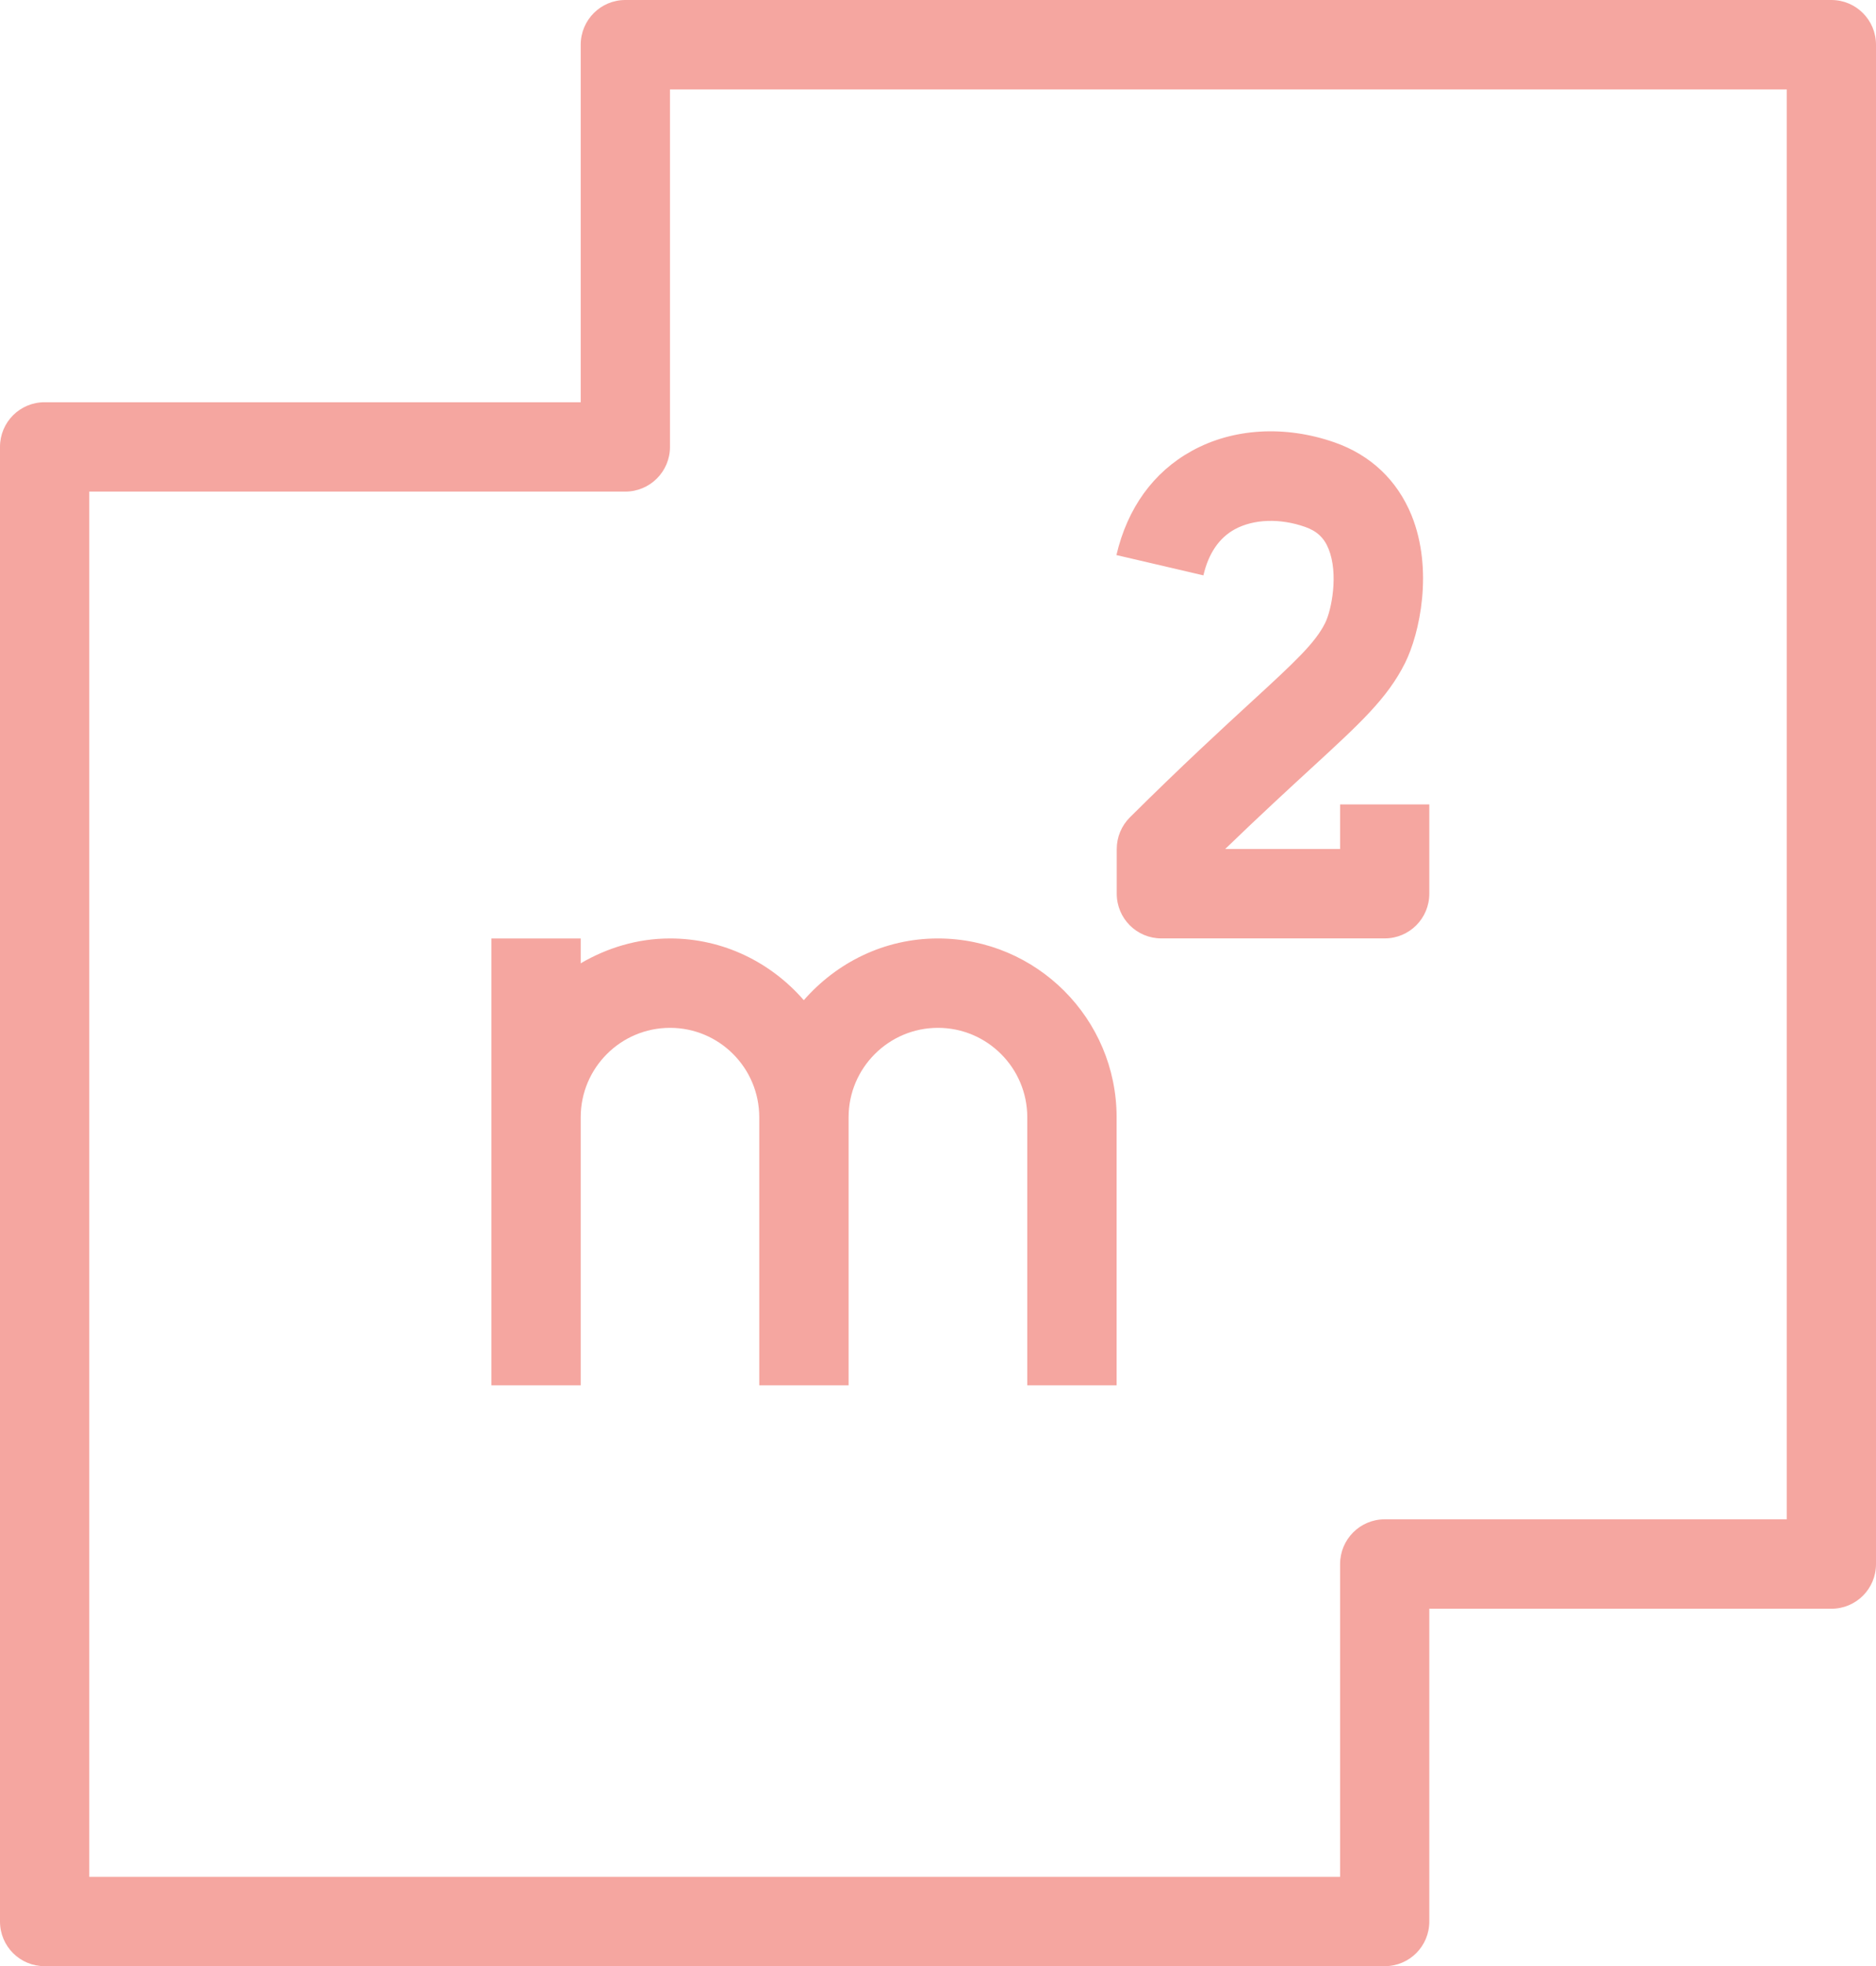
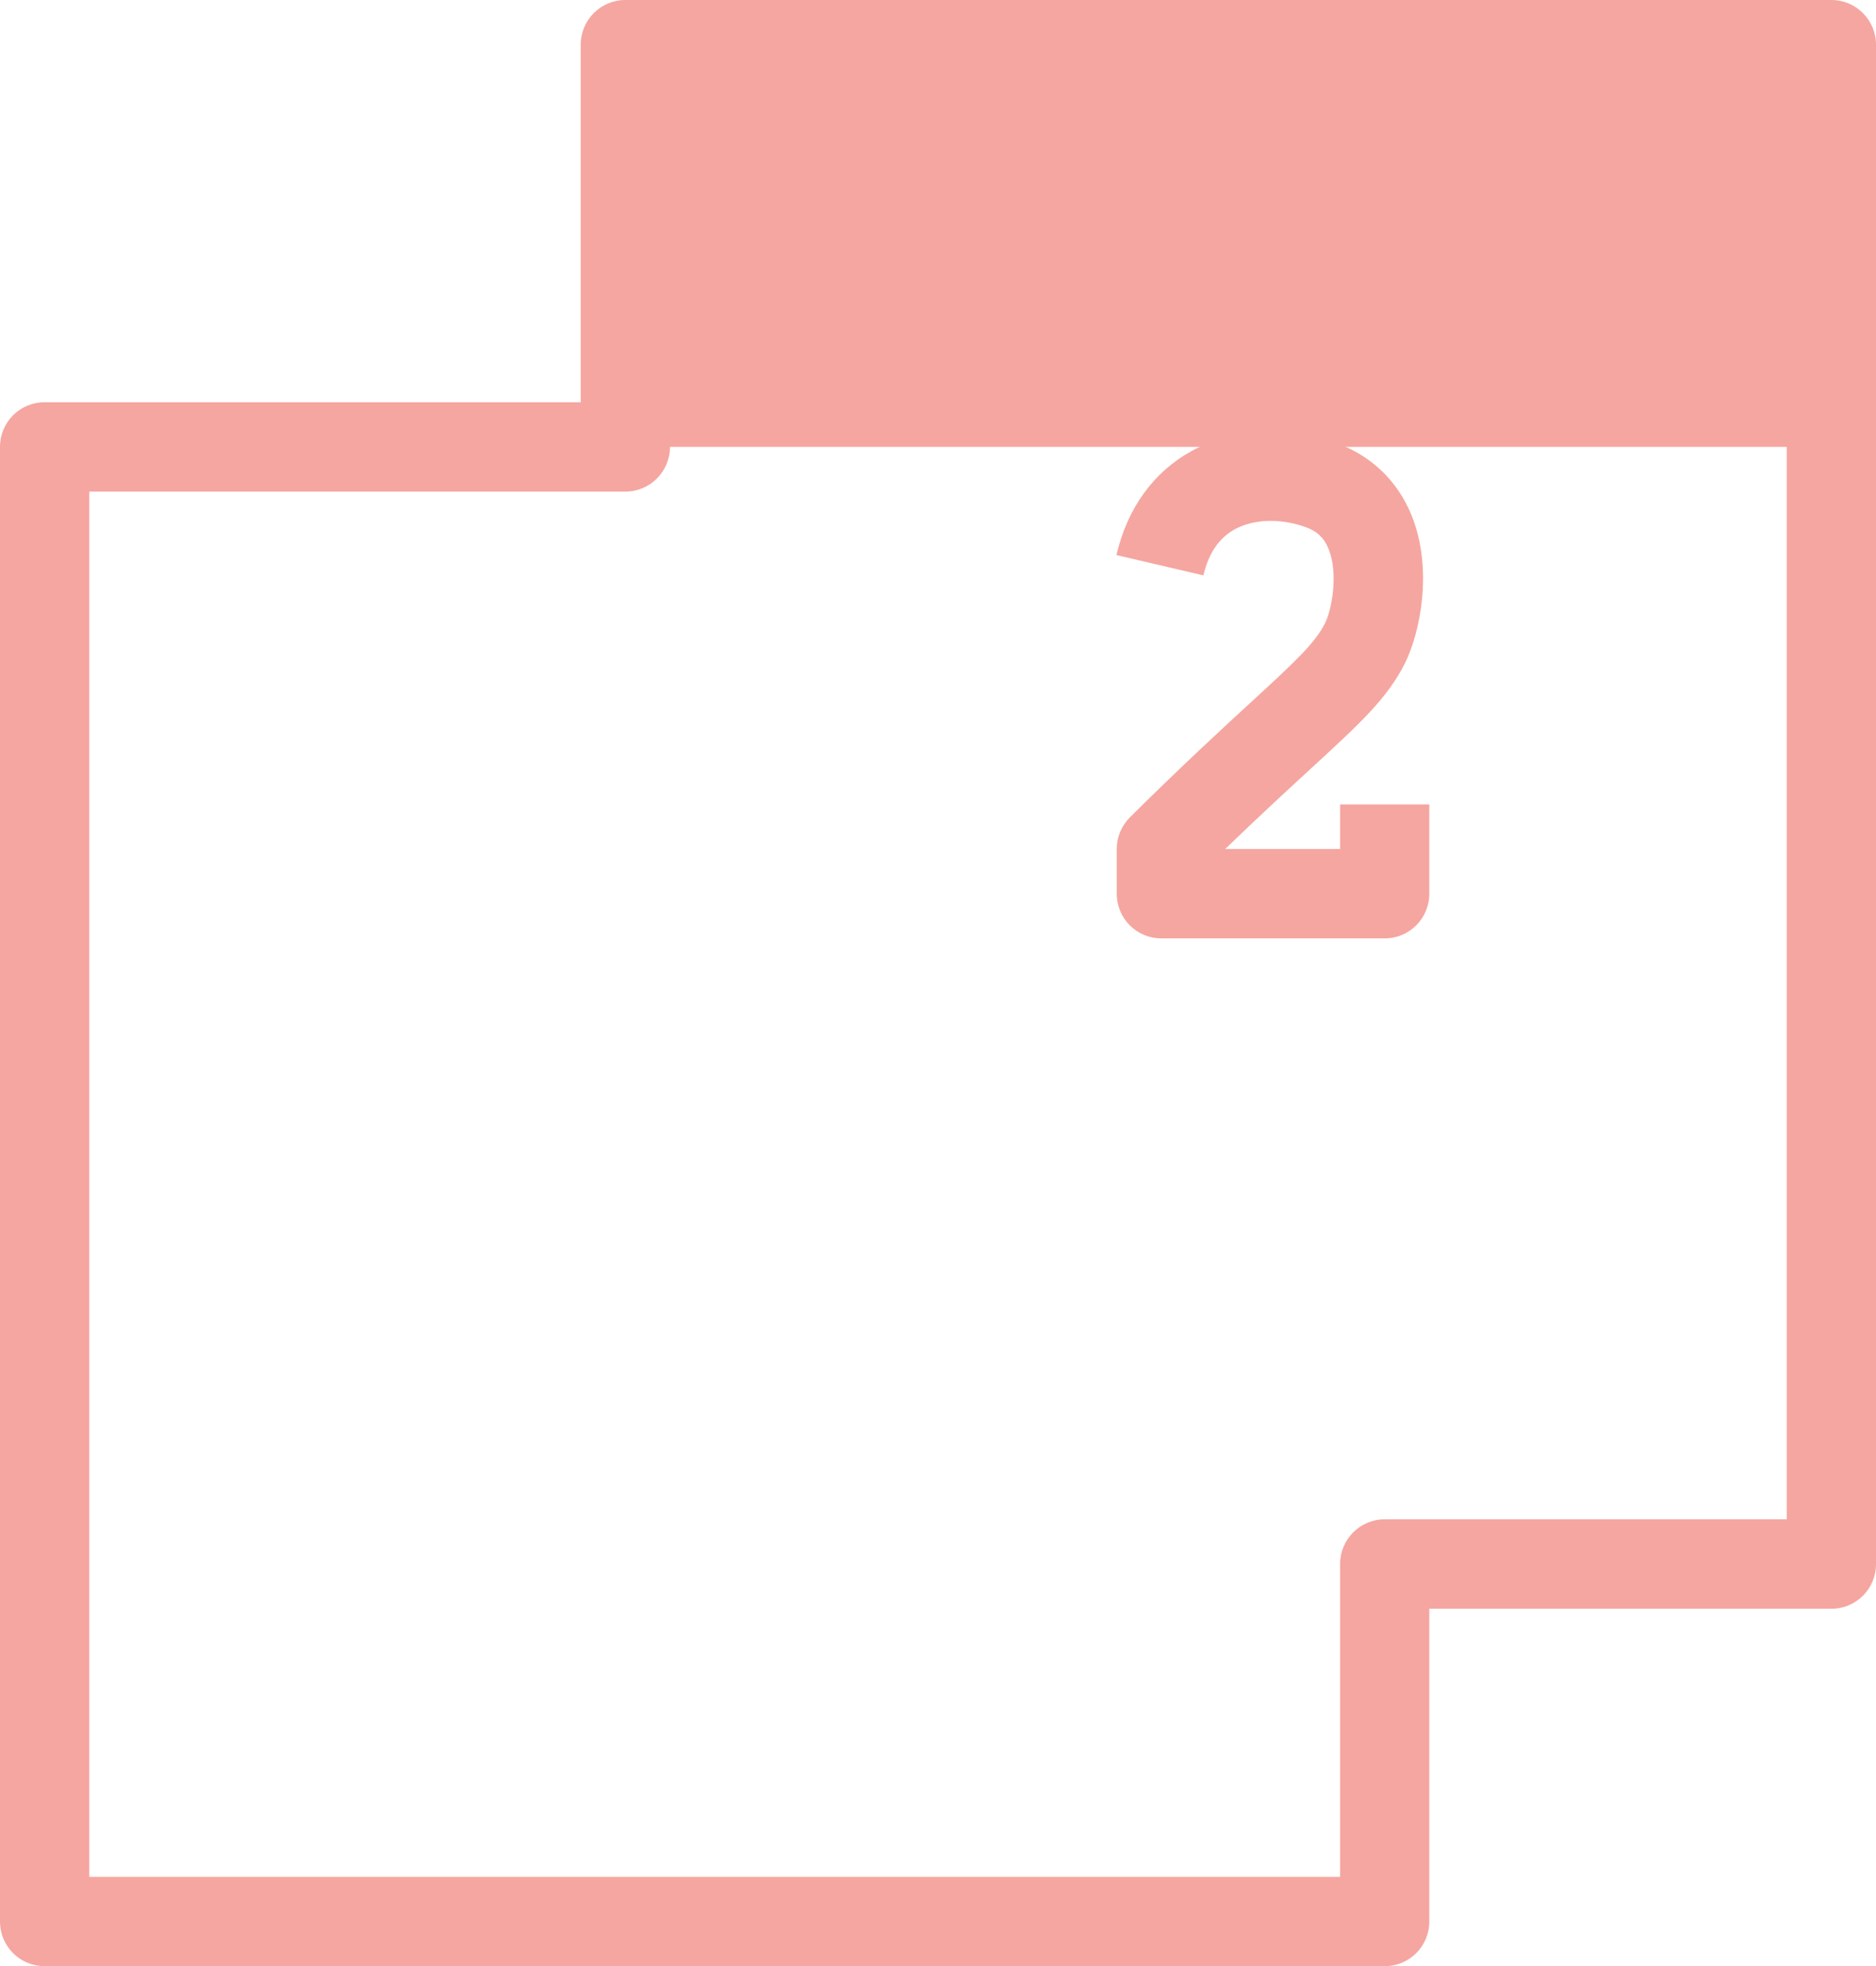
<svg xmlns="http://www.w3.org/2000/svg" version="1.1" id="Calque_1" x="0px" y="0px" width="29.398px" height="30.8px" viewBox="0 0 29.398 30.8" enable-background="new 0 0 29.398 30.8" xml:space="preserve">
  <g>
-     <path fill="#f5a6a0" d="M28.699,0h-18.9C9.412,0,9.1,0.314,9.1,0.701v5.6h-8.4C0.312,6.3,0,6.614,0,7v23.101   C0,30.488,0.312,30.8,0.699,30.8h21c0.387,0,0.699-0.312,0.699-0.699v-4.9h6.301c0.387,0,0.699-0.312,0.699-0.699V0.701   C29.398,0.314,29.086,0,28.699,0z M28,23.8h-6.301C21.312,23.8,21,24.115,21,24.501v4.9H1.398V7.701h8.4   c0.387,0,0.701-0.313,0.701-0.7v-5.6H28V23.8z" />
-     <path fill="#f5a6a0" d="M10.5,14.701c-0.513,0-0.987,0.148-1.4,0.389v-0.389h-1.4v7h1.4v-4.199c0-0.773,0.627-1.401,1.4-1.401   c0.771,0,1.398,0.627,1.398,1.401v4.199h1.4v-4.199c0-0.773,0.629-1.401,1.4-1.401s1.4,0.627,1.4,1.401v4.199h1.4v-4.199   c0-1.545-1.256-2.801-2.801-2.801c-0.841,0-1.587,0.379-2.101,0.967C12.085,15.08,11.339,14.701,10.5,14.701z" />
+     <path fill="#f5a6a0" d="M28.699,0h-18.9C9.412,0,9.1,0.314,9.1,0.701v5.6h-8.4C0.312,6.3,0,6.614,0,7v23.101   C0,30.488,0.312,30.8,0.699,30.8h21c0.387,0,0.699-0.312,0.699-0.699v-4.9h6.301c0.387,0,0.699-0.312,0.699-0.699V0.701   C29.398,0.314,29.086,0,28.699,0z M28,23.8h-6.301C21.312,23.8,21,24.115,21,24.501v4.9H1.398V7.701h8.4   c0.387,0,0.701-0.313,0.701-0.7H28V23.8z" />
    <path fill="#f5a6a0" d="M19.35,8.291c0.295-0.16,0.705-0.176,1.102-0.037C20.635,8.318,20.75,8.424,20.82,8.6   c0.156,0.386,0.049,0.952-0.055,1.161c-0.156,0.309-0.449,0.586-1.16,1.238c-0.455,0.418-1.078,0.99-1.898,1.804   C17.574,12.935,17.5,13.114,17.5,13.3V14c0,0.387,0.312,0.7,0.699,0.7h3.5c0.387,0,0.699-0.313,0.699-0.7v-1.399H21V13.3h-1.801   c0.559-0.54,1.006-0.95,1.354-1.27c0.766-0.704,1.188-1.091,1.465-1.644c0.23-0.462,0.447-1.459,0.102-2.313   c-0.225-0.551-0.641-0.945-1.207-1.143c-0.775-0.271-1.592-0.223-2.236,0.133c-0.602,0.331-1.01,0.896-1.182,1.632l1.363,0.318   C18.938,8.669,19.104,8.426,19.35,8.291z" />
  </g>
</svg>